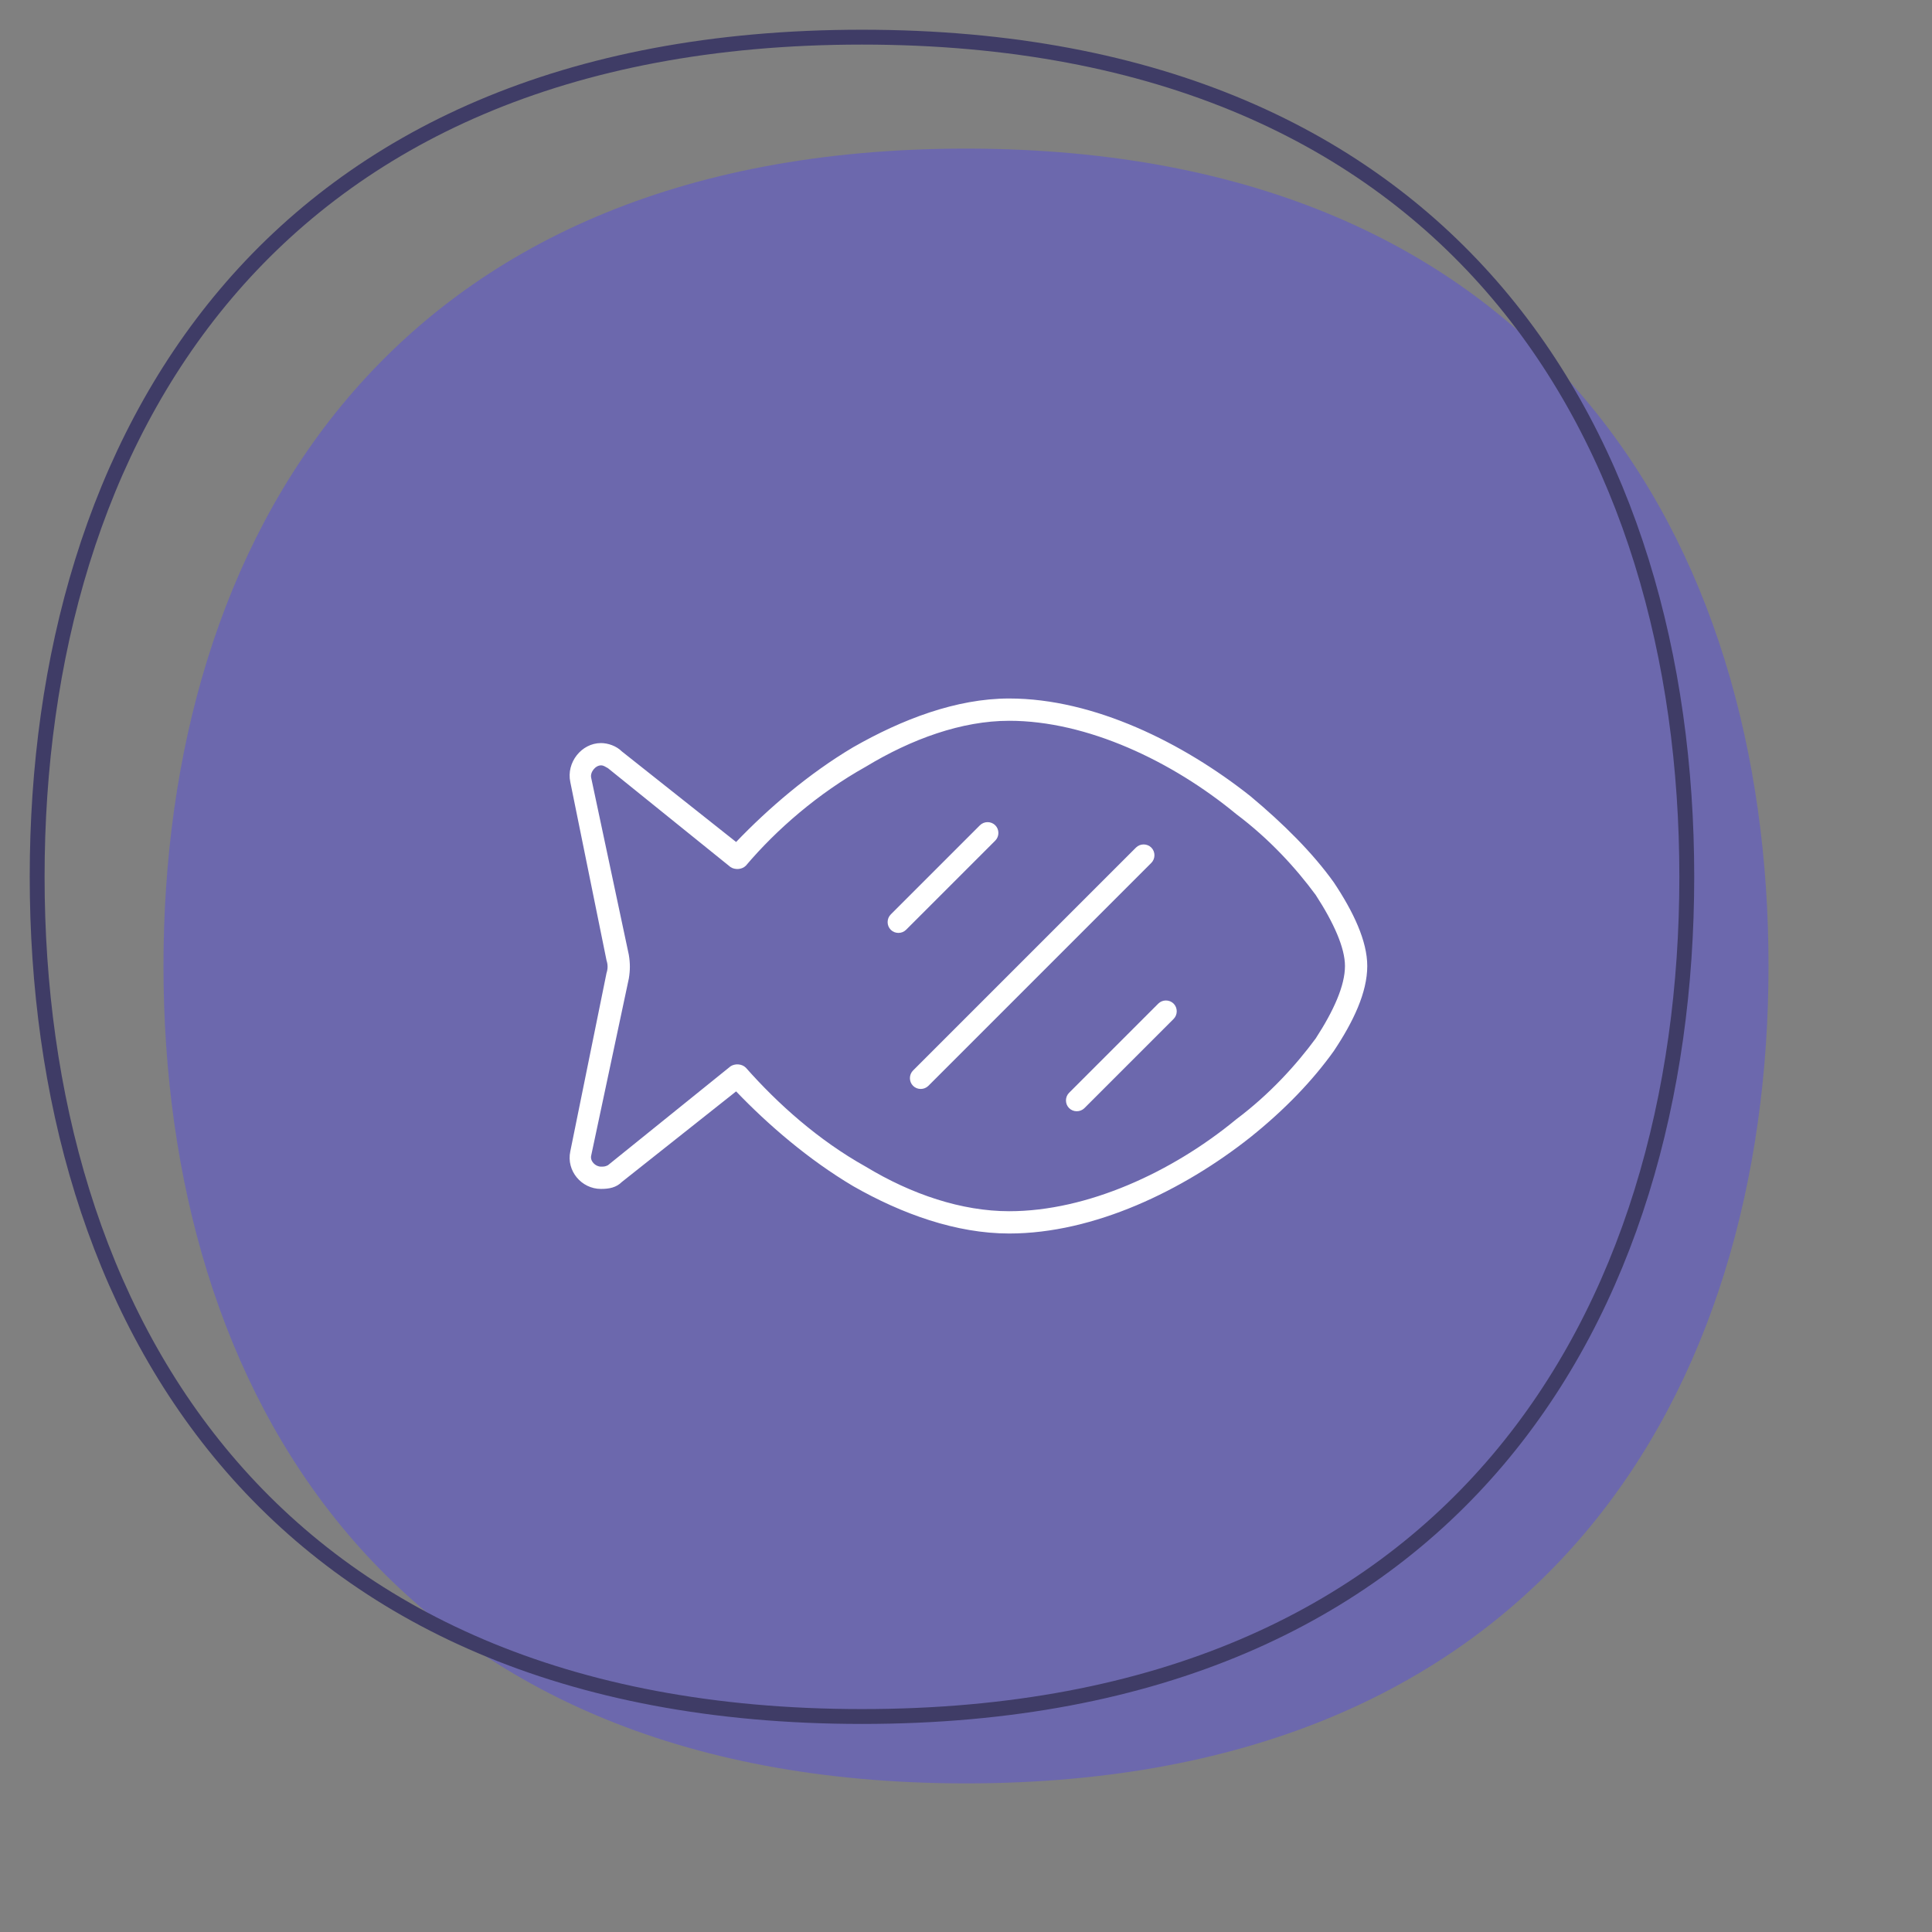
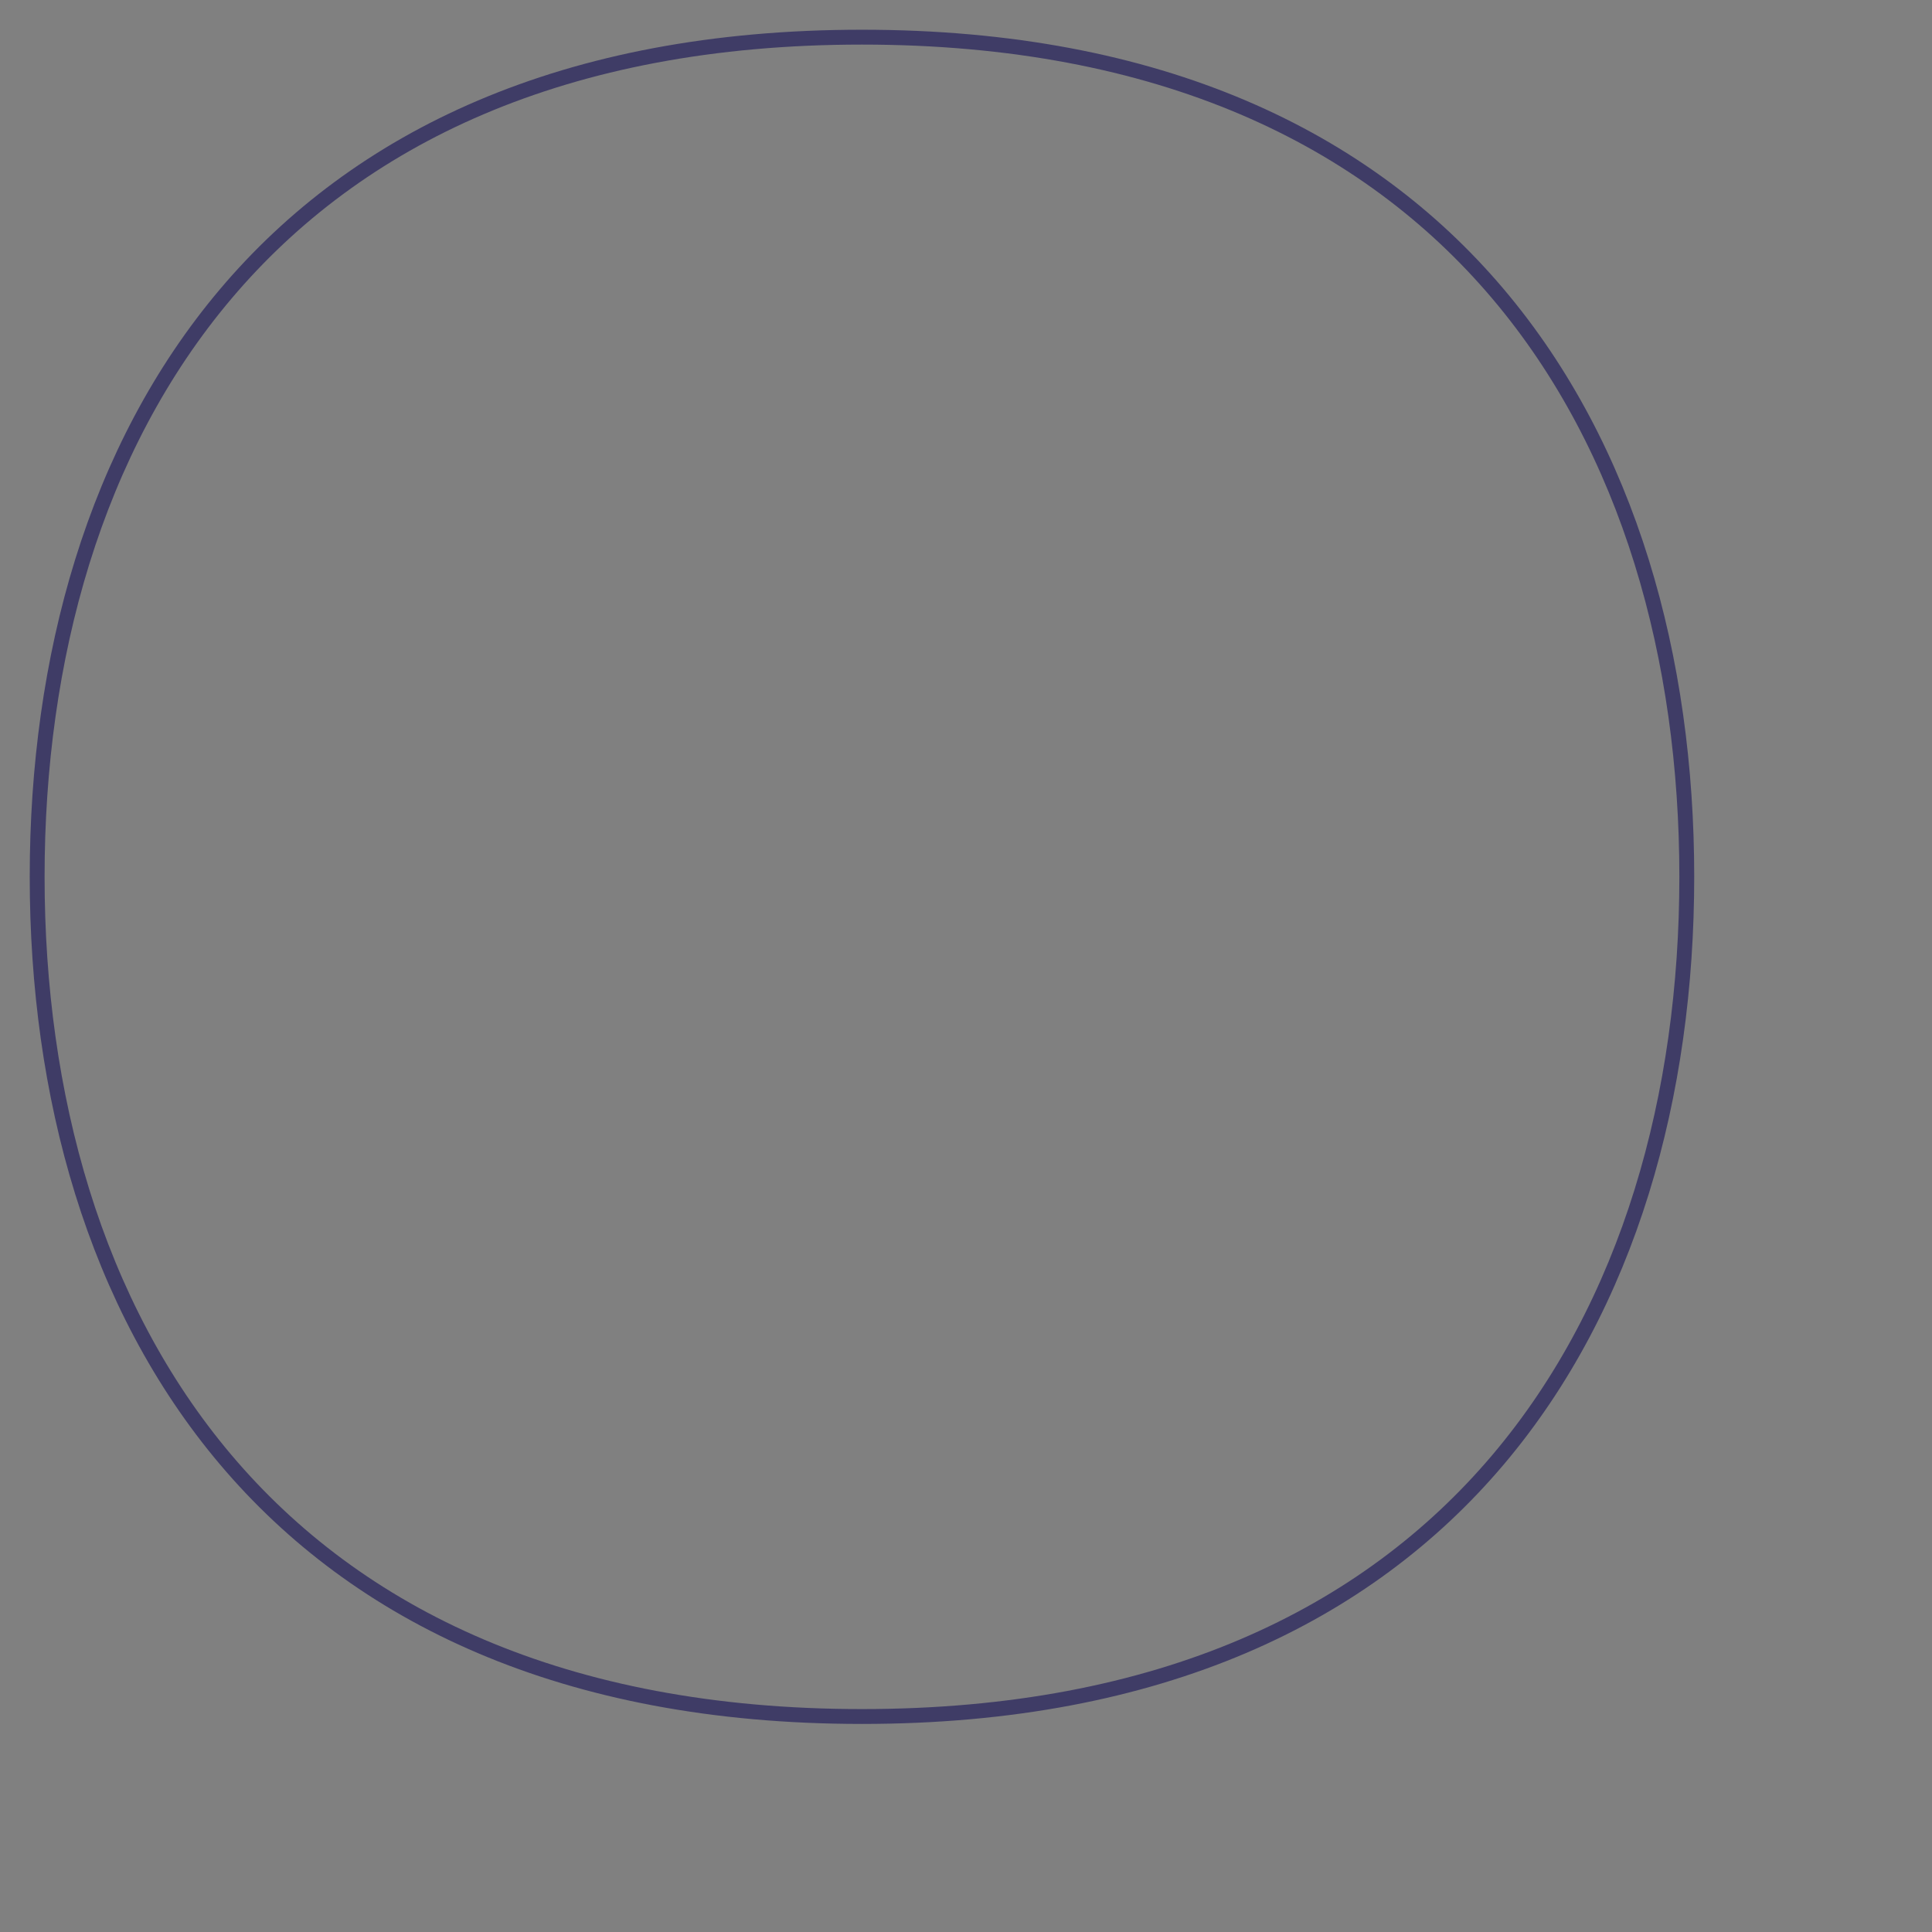
<svg xmlns="http://www.w3.org/2000/svg" width="260" height="260" viewBox="0 0 260 260" fill="none">
  <rect x="0" y="0" width="260" height="260" fill="#808080" stroke="none" />
-   <path d="M129.996 240C51.925 240 22 186.91 22 129.981C22 73.098 51.925 20 129.996 20C208.029 20 238 73.098 238 129.981C238 186.91 208.029 240 129.996 240Z" fill="#6C68AD" />
  <path d="M115.996 231C75.76 231 48.06 217.34 30.4 196.469C12.717 175.57 5 147.319 5 117.98C5 88.665 12.717 60.424 30.4 39.529C48.06 18.662 75.76 5 115.996 5C156.212 5 183.915 18.662 201.581 39.529C219.271 60.424 227 88.665 227 117.98C227 147.319 219.271 175.57 201.581 196.469C183.915 217.34 156.212 231 115.996 231Z" stroke="#3F3C66" stroke-width="2" />
  <g clip-path="url(#clip0_2133_4012)">
-     <path d="M100.375 116.5C99.812 117.062 98.875 117.062 98.312 116.688L81.812 103.375C81.438 103.188 81.25 103 80.875 103C80.125 103 79.375 103.938 79.562 104.688L84.625 128.5C84.812 129.625 84.812 130.562 84.625 131.688L79.562 155.5C79.375 156.25 80.125 157 80.875 157C81.25 157 81.438 157 81.812 156.812L98.312 143.5C98.875 143.125 99.812 143.125 100.375 143.688C104.688 148.562 110.125 153.438 116.5 157C122.688 160.75 129.438 163 135.812 163C146.312 163 157.75 157.75 166.375 150.625C170.875 147.25 174.438 143.312 177.062 139.75C179.5 136 181 132.625 181 130C181 127.562 179.5 124.188 177.062 120.438C174.438 116.875 170.875 112.938 166.375 109.562C157.75 102.438 146.312 97 135.812 97C129.438 97 122.688 99.438 116.5 103.188C110.125 106.75 104.5 111.625 100.375 116.5ZM135.812 94C147.25 94 159.25 100 168.25 107.125C172.75 110.875 176.688 114.812 179.5 118.75C182.125 122.688 184 126.625 184 130C184 133.562 182.125 137.5 179.5 141.438C176.688 145.375 172.938 149.312 168.25 153.062C159.25 160.188 147.25 166 135.812 166C128.688 166 121.375 163.375 114.812 159.625C108.812 156.062 103.375 151.375 99.062 146.875L83.688 159.062C82.938 159.812 82 160 80.875 160C78.25 160 76.188 157.562 76.75 154.938L81.625 130.938C81.812 130.375 81.812 129.812 81.625 129.25L76.75 105.25C76.188 102.625 78.25 100 80.875 100C81.812 100 82.938 100.375 83.688 101.125L99.062 113.312C103.375 108.812 108.812 104.125 114.812 100.562C121.375 96.812 128.688 94 135.812 94ZM133.938 113.125L121.938 125.125C121.375 125.688 120.438 125.688 119.875 125.125C119.312 124.562 119.312 123.625 119.875 123.062L131.875 111.062C132.438 110.5 133.375 110.5 133.938 111.062C134.5 111.625 134.5 112.562 133.938 113.125ZM154.938 116.125L124.938 146.125C124.375 146.688 123.438 146.688 122.875 146.125C122.312 145.562 122.312 144.625 122.875 144.062L152.875 114.062C153.438 113.5 154.375 113.5 154.938 114.062C155.5 114.625 155.5 115.562 154.938 116.125ZM157.938 137.125L145.938 149.125C145.375 149.688 144.438 149.688 143.875 149.125C143.312 148.562 143.312 147.625 143.875 147.062L155.875 135.062C156.438 134.5 157.375 134.5 157.938 135.062C158.5 135.625 158.5 136.562 157.938 137.125Z" fill="white" />
-   </g>
+     </g>
  <defs>
    <clipPath id="clip0_2133_4012">
-       <rect width="128" height="128" fill="white" transform="translate(66 66)" />
-     </clipPath>
+       </clipPath>
  </defs>
</svg>